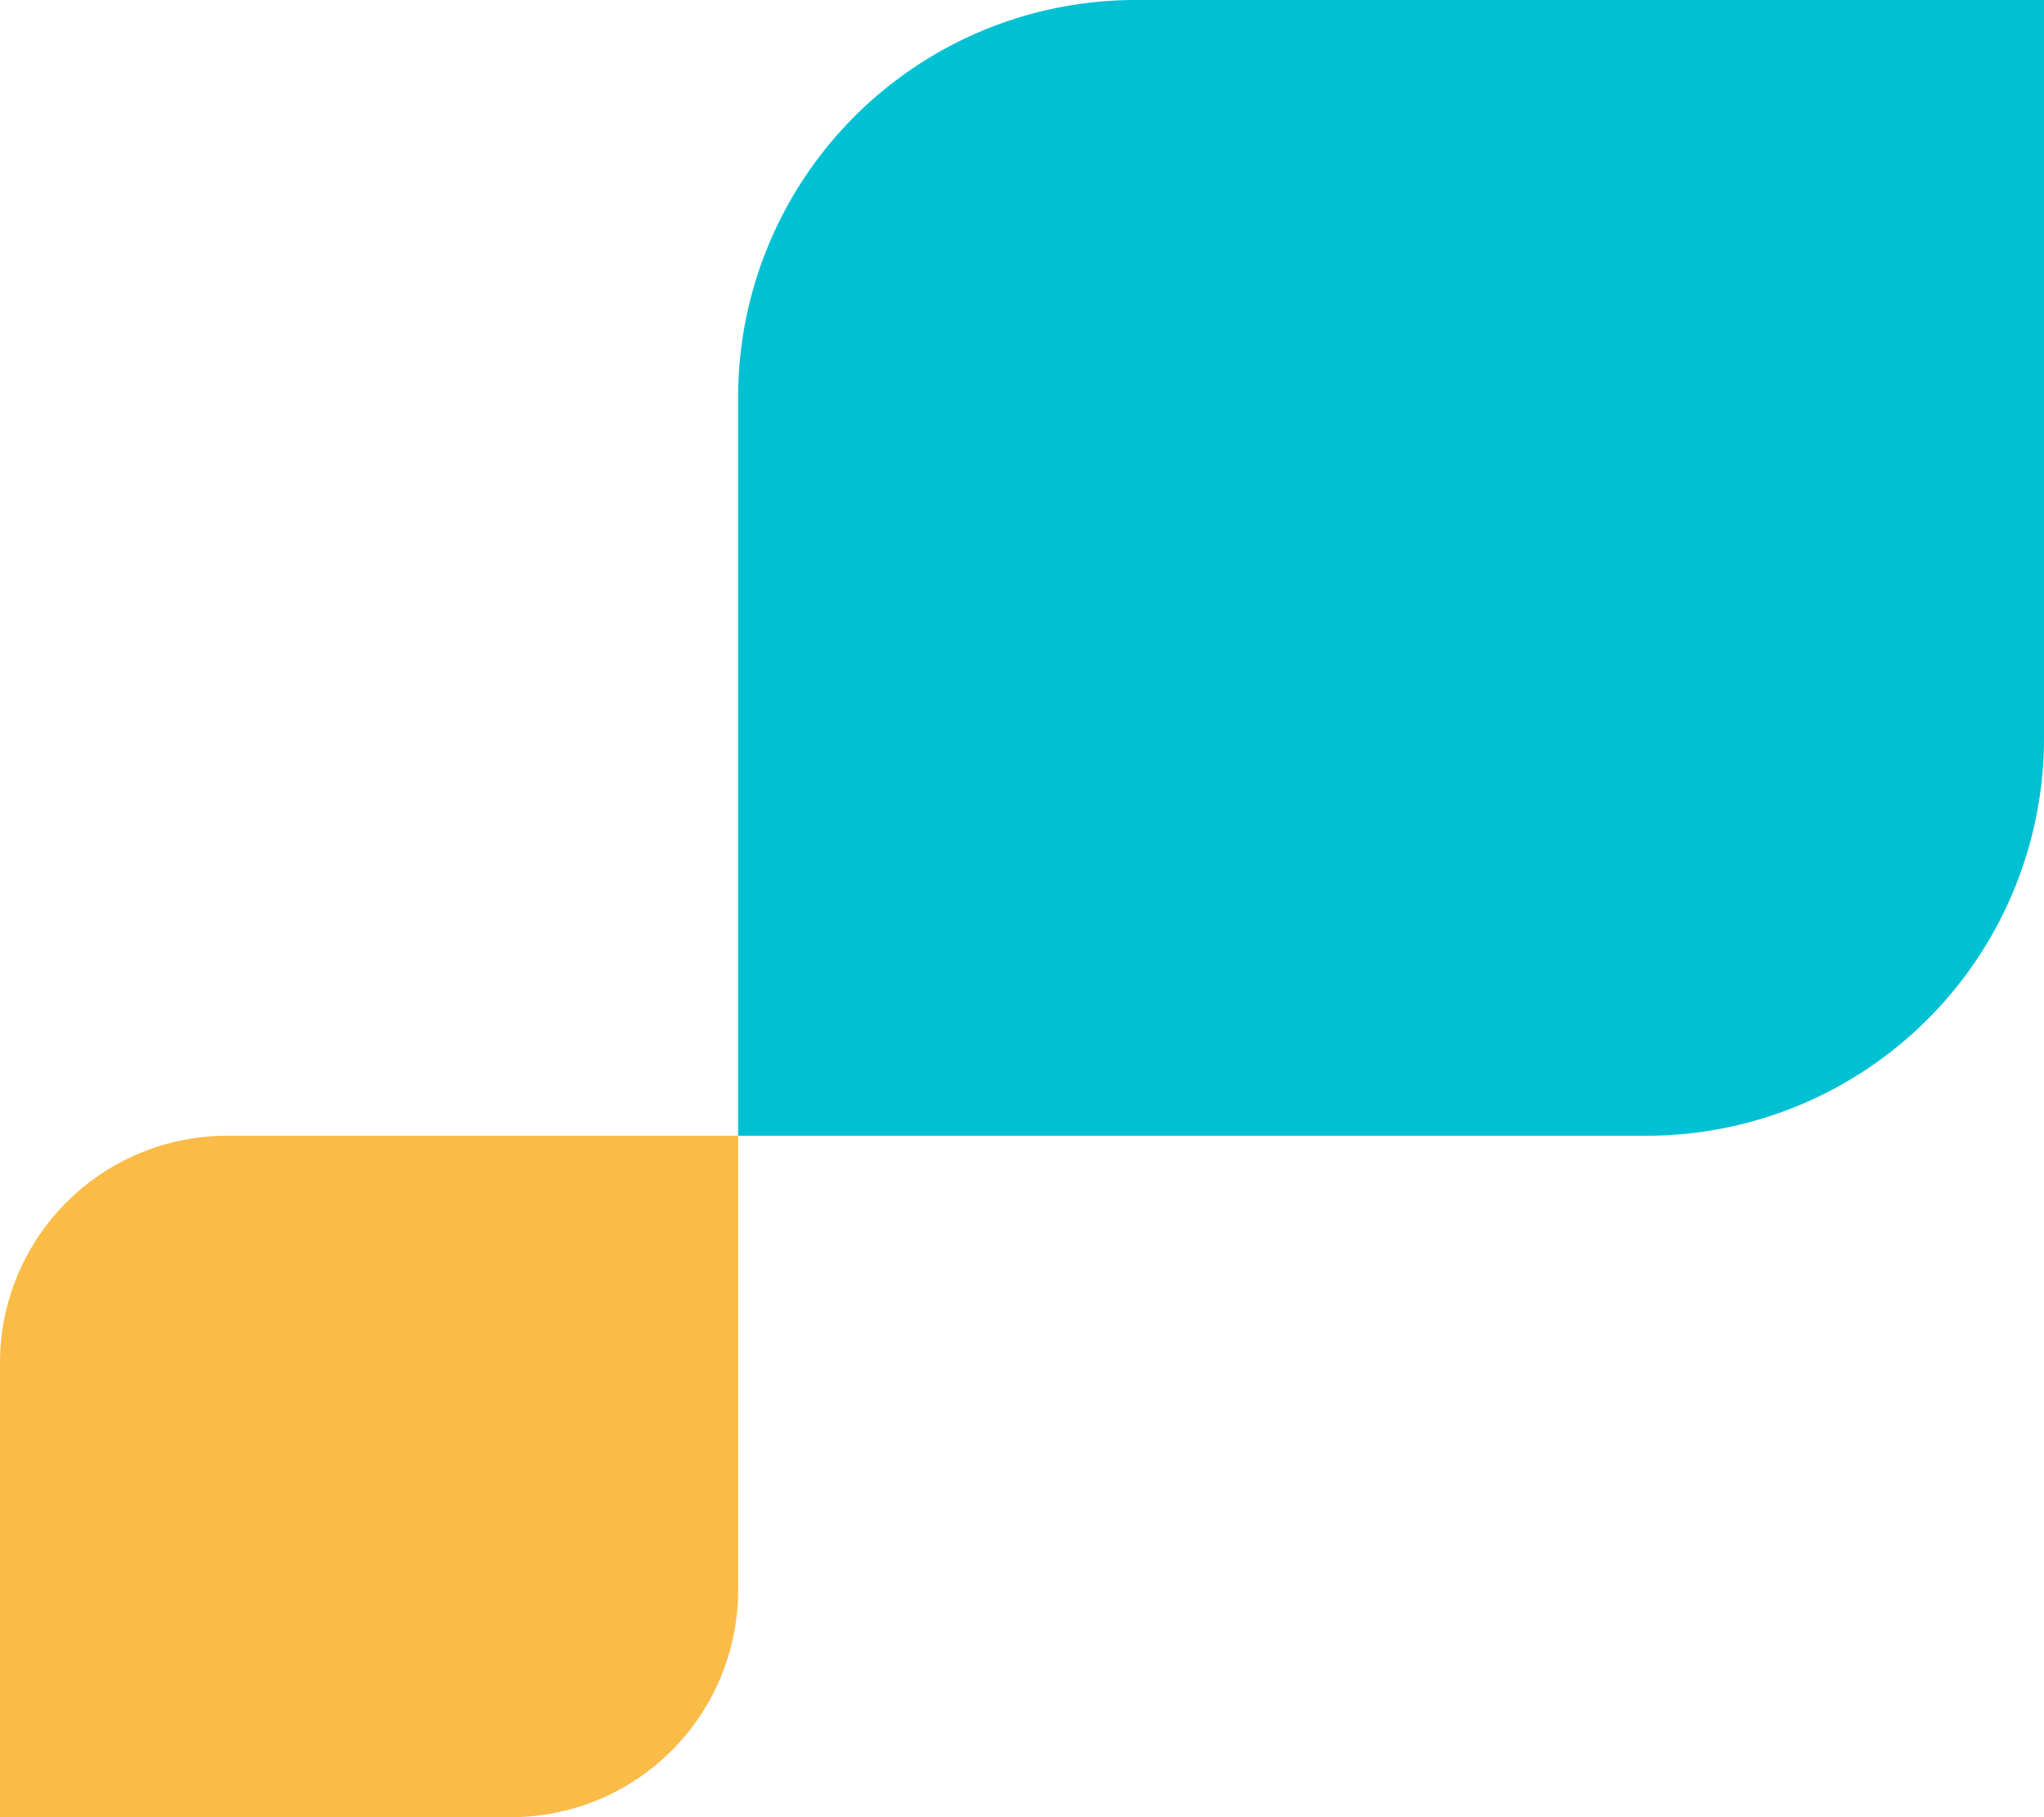
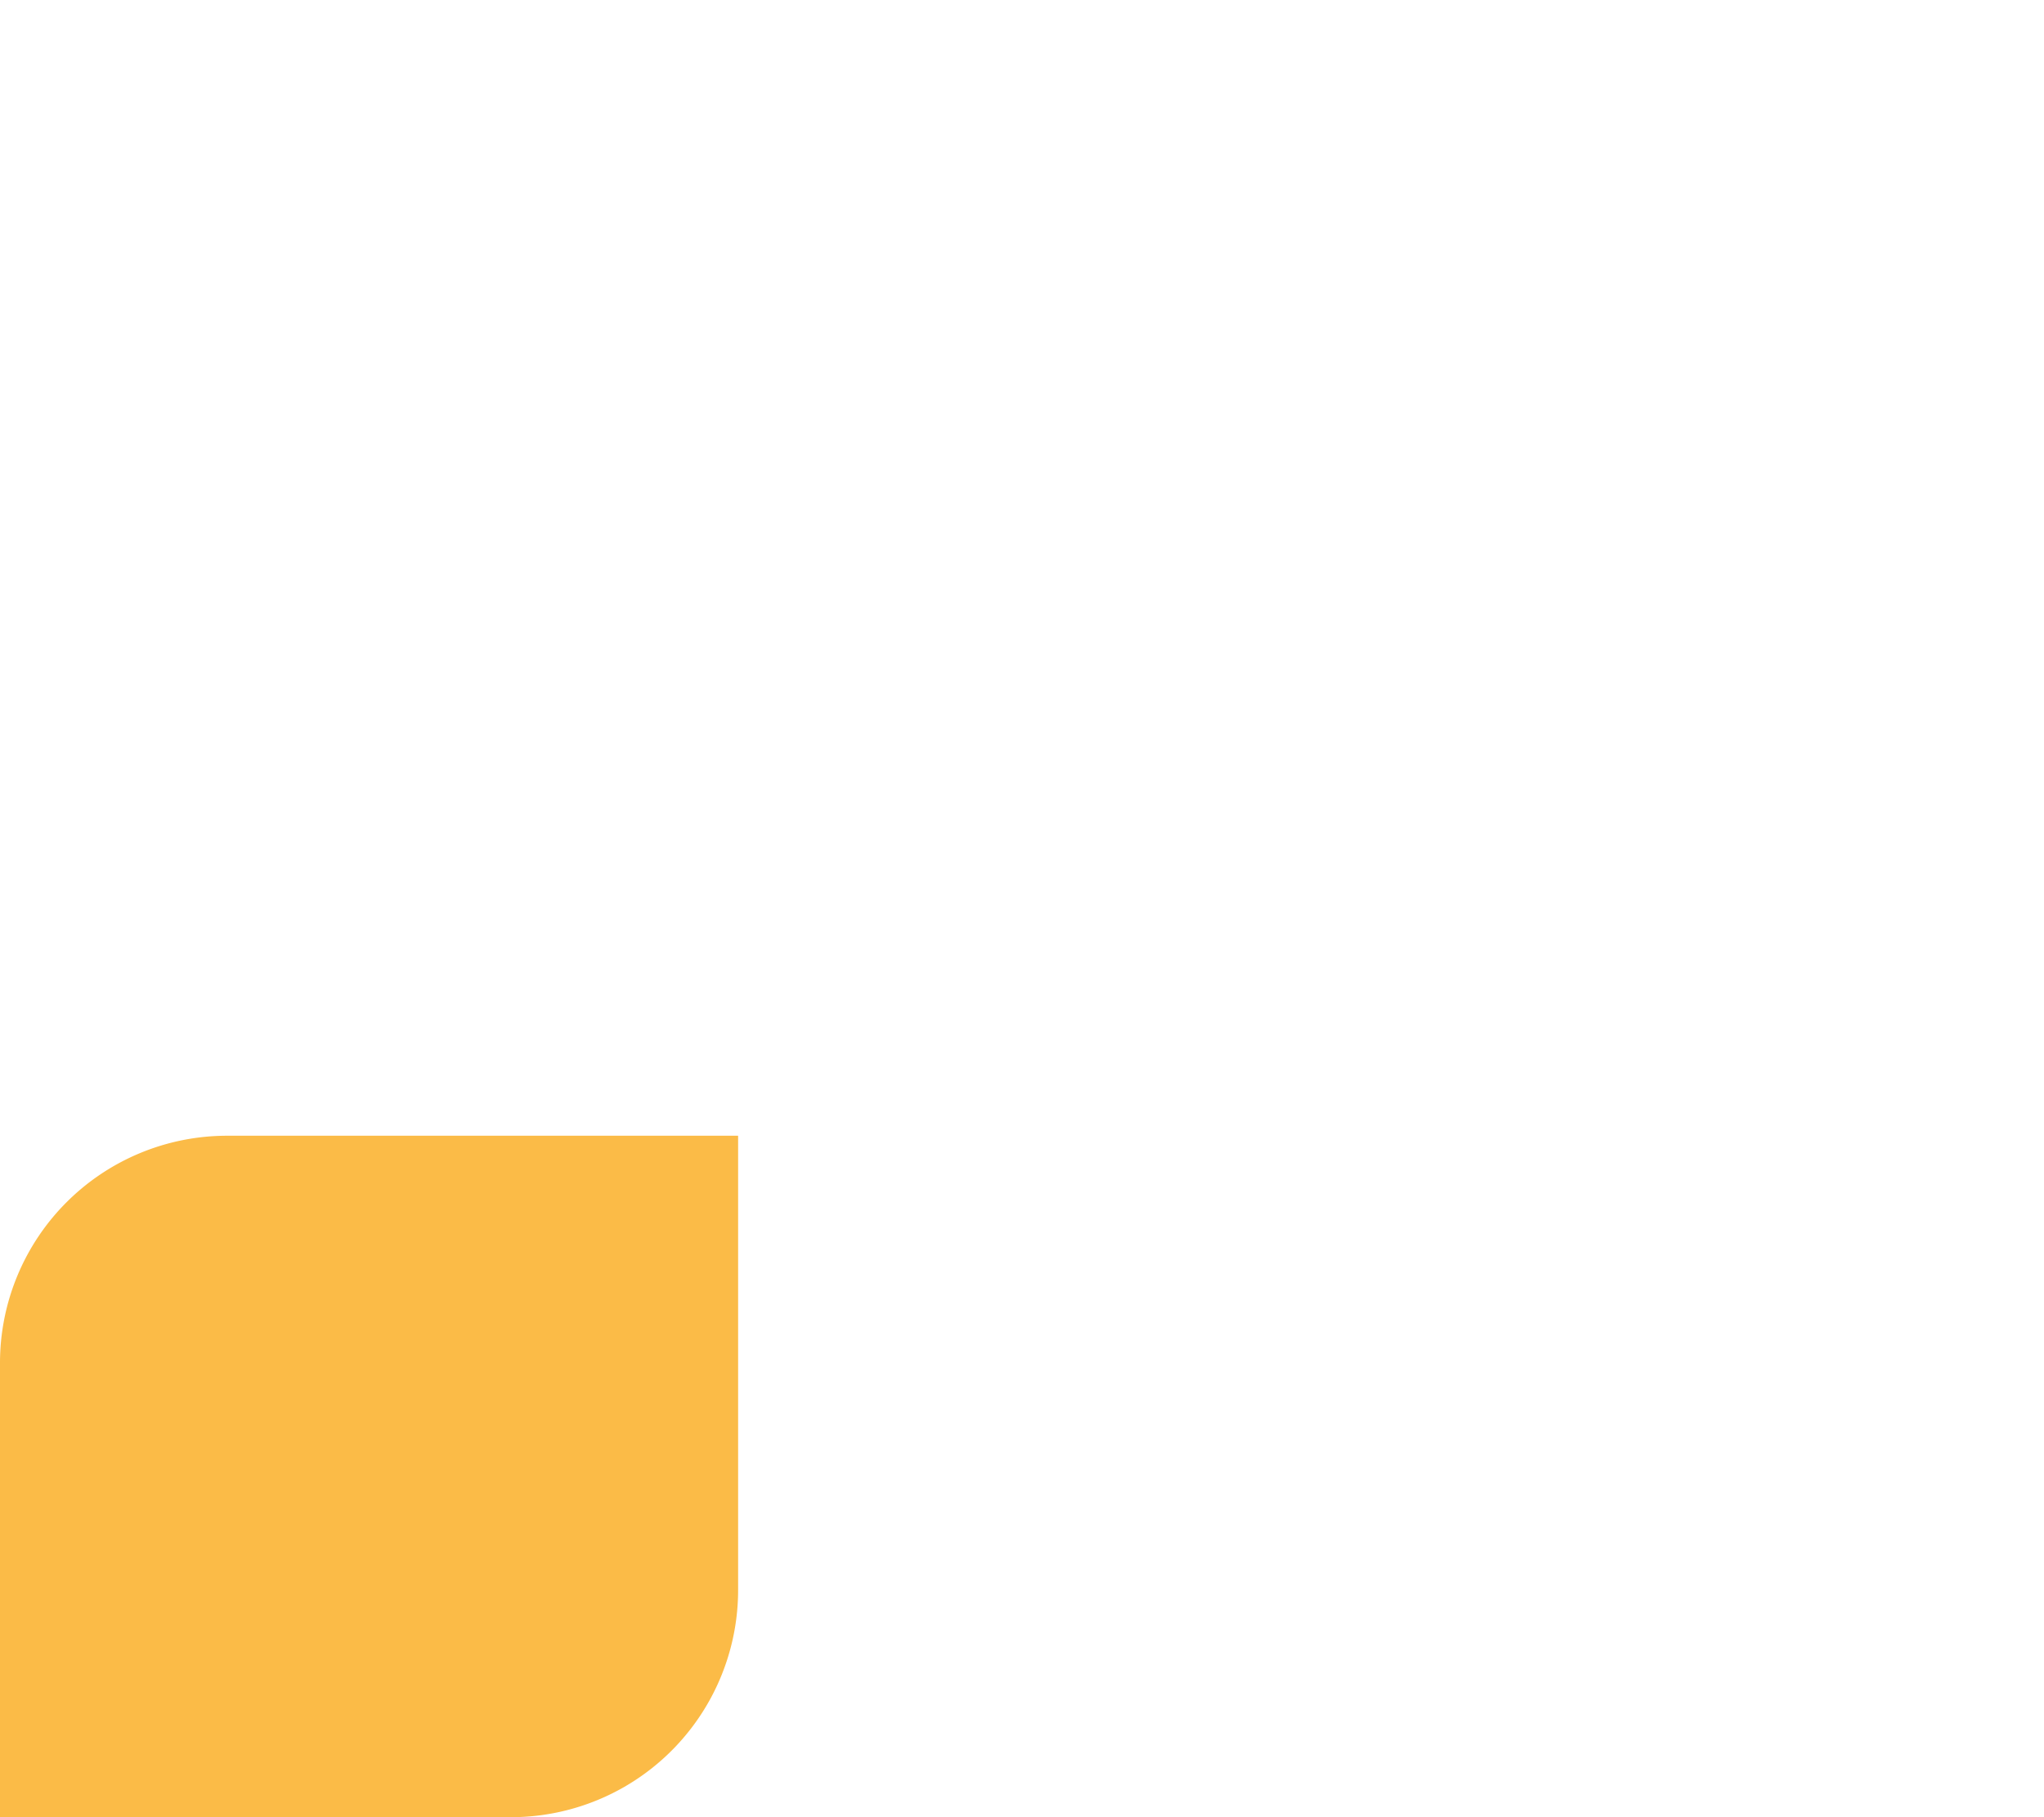
<svg xmlns="http://www.w3.org/2000/svg" width="36" height="32" viewBox="0 0 36 32">
  <g id="Grupo_27320" data-name="Grupo 27320" transform="translate(-357 -955)">
-     <path id="Rectángulo_6762" data-name="Rectángulo 6762" d="M7,0H23a0,0,0,0,1,0,0V13a7,7,0,0,1-7,7H0a0,0,0,0,1,0,0V7A7,7,0,0,1,7,0Z" transform="translate(370 955)" fill="#00c1d4" />
    <path id="Rectángulo_6763" data-name="Rectángulo 6763" d="M4,0h9a0,0,0,0,1,0,0V8a4,4,0,0,1-4,4H0a0,0,0,0,1,0,0V4A4,4,0,0,1,4,0Z" transform="translate(357 975)" fill="#fbbb47" />
  </g>
</svg>